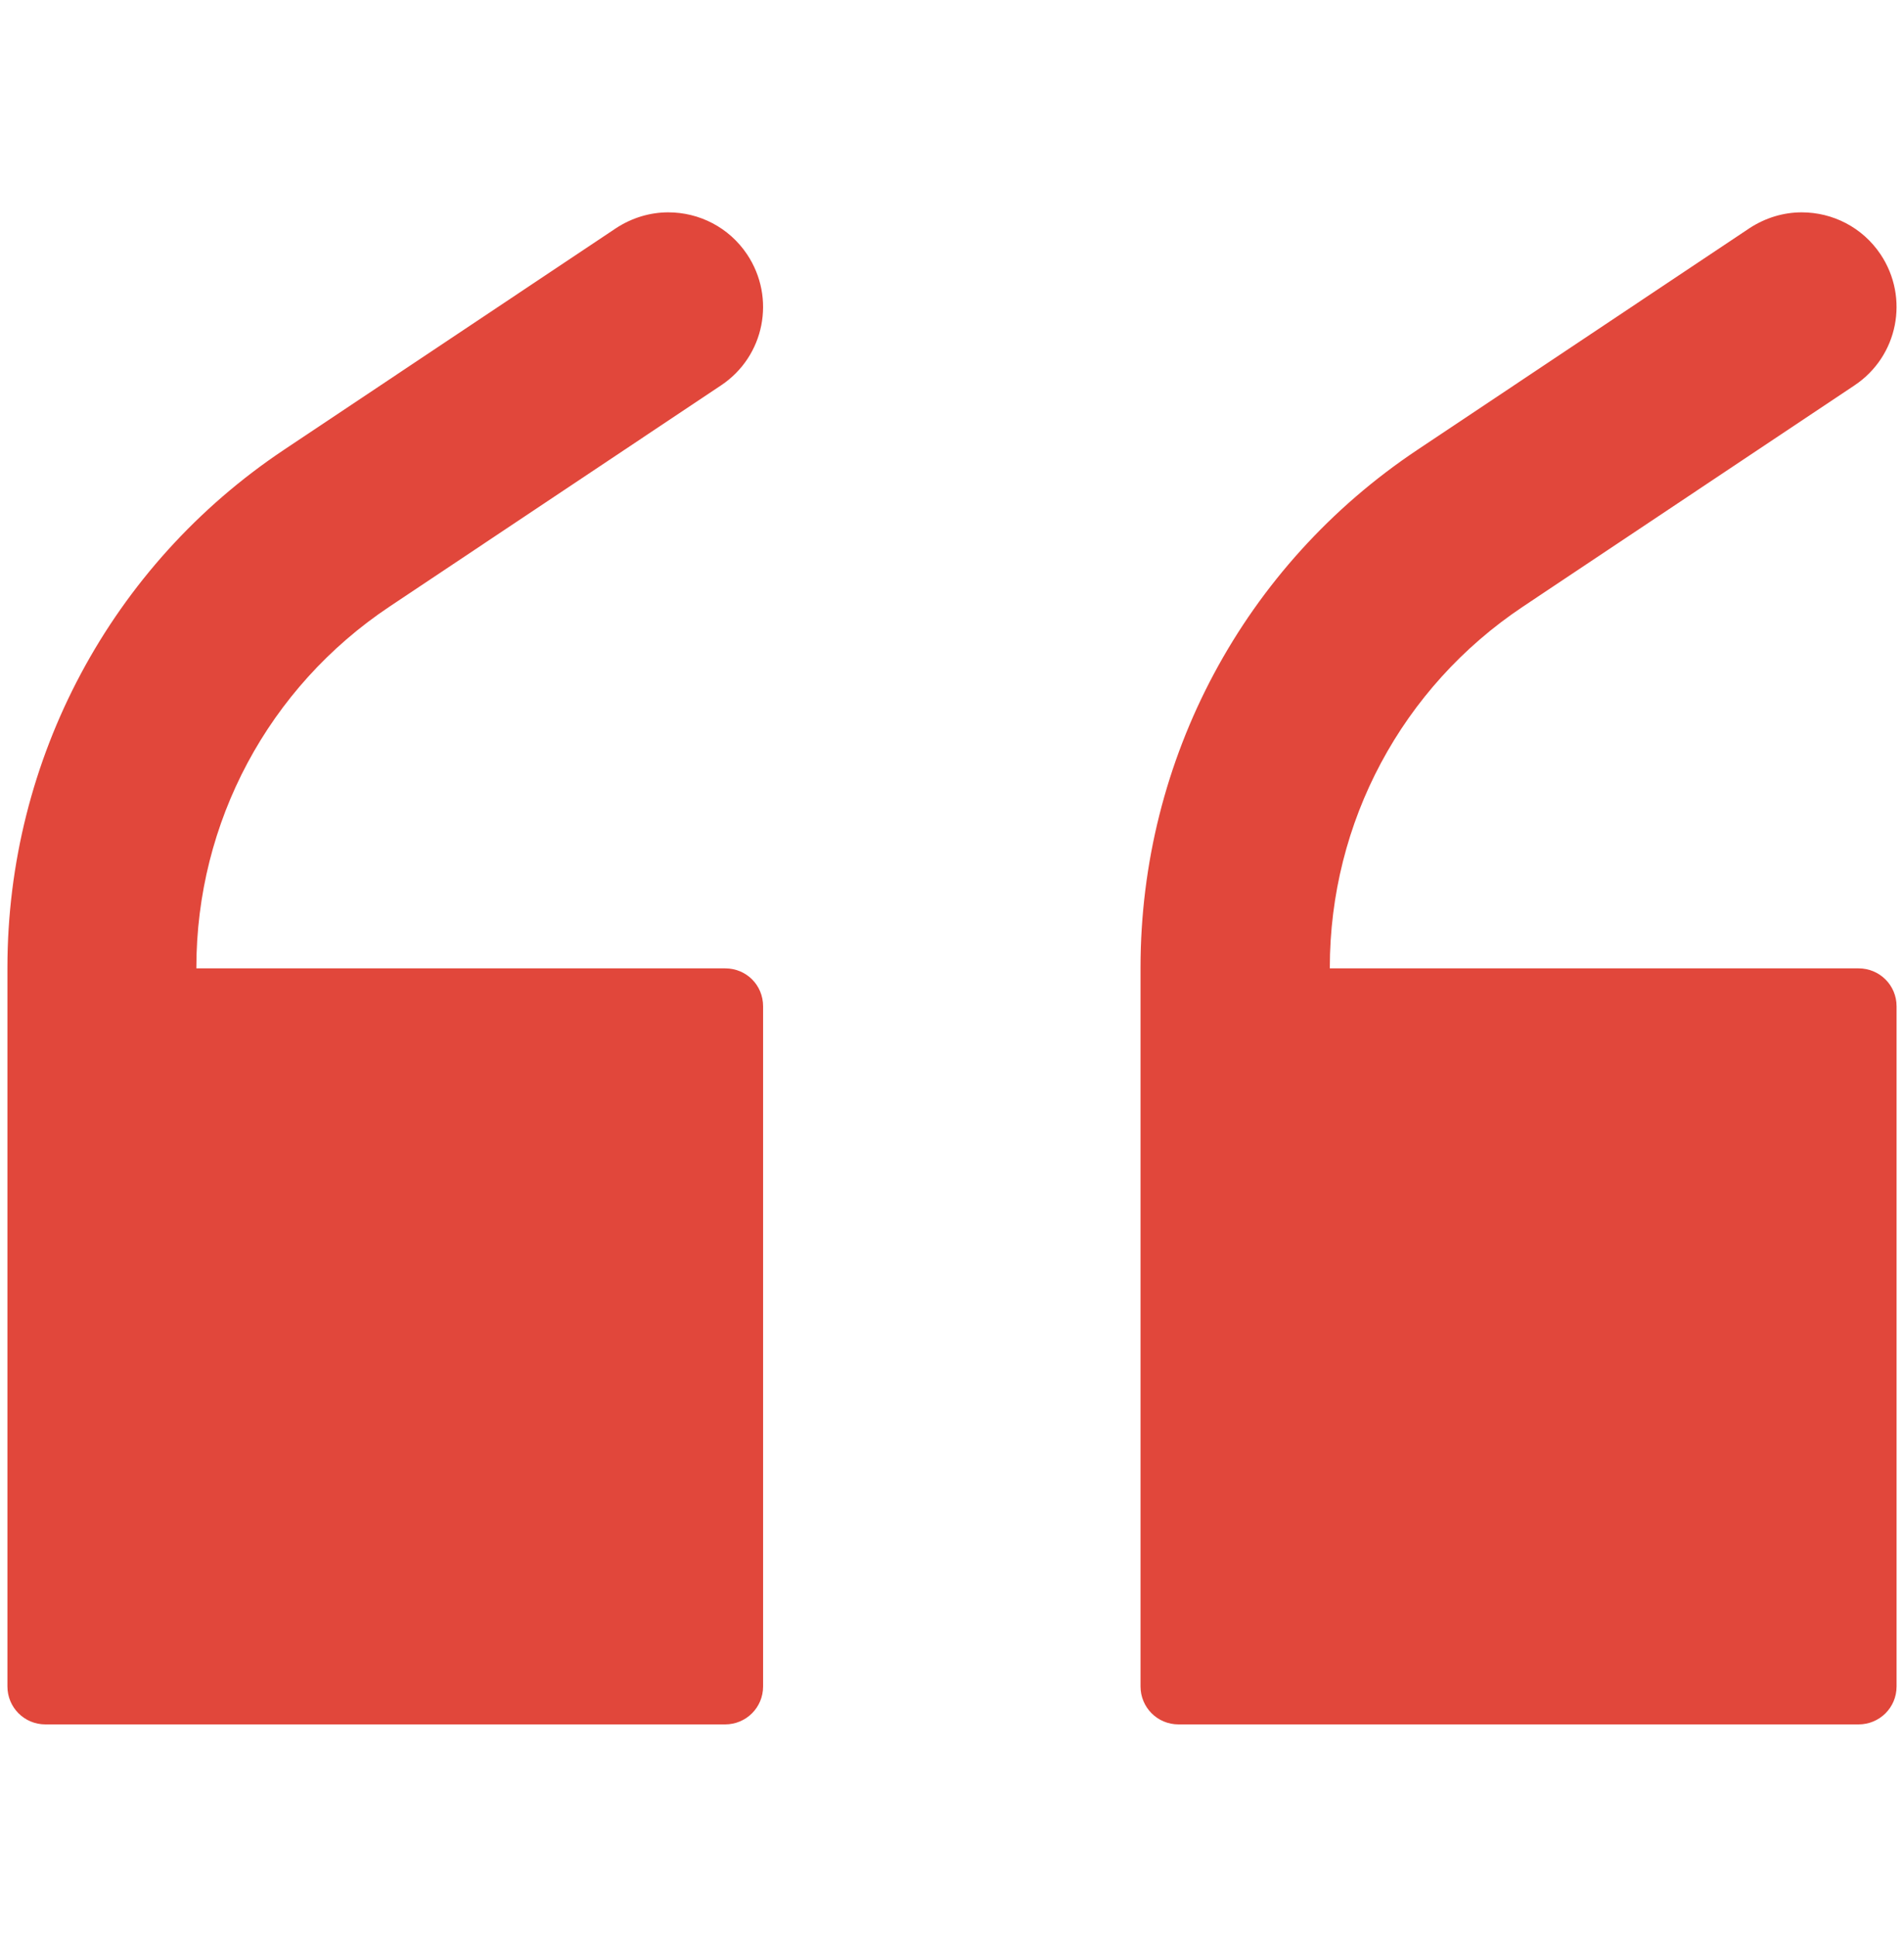
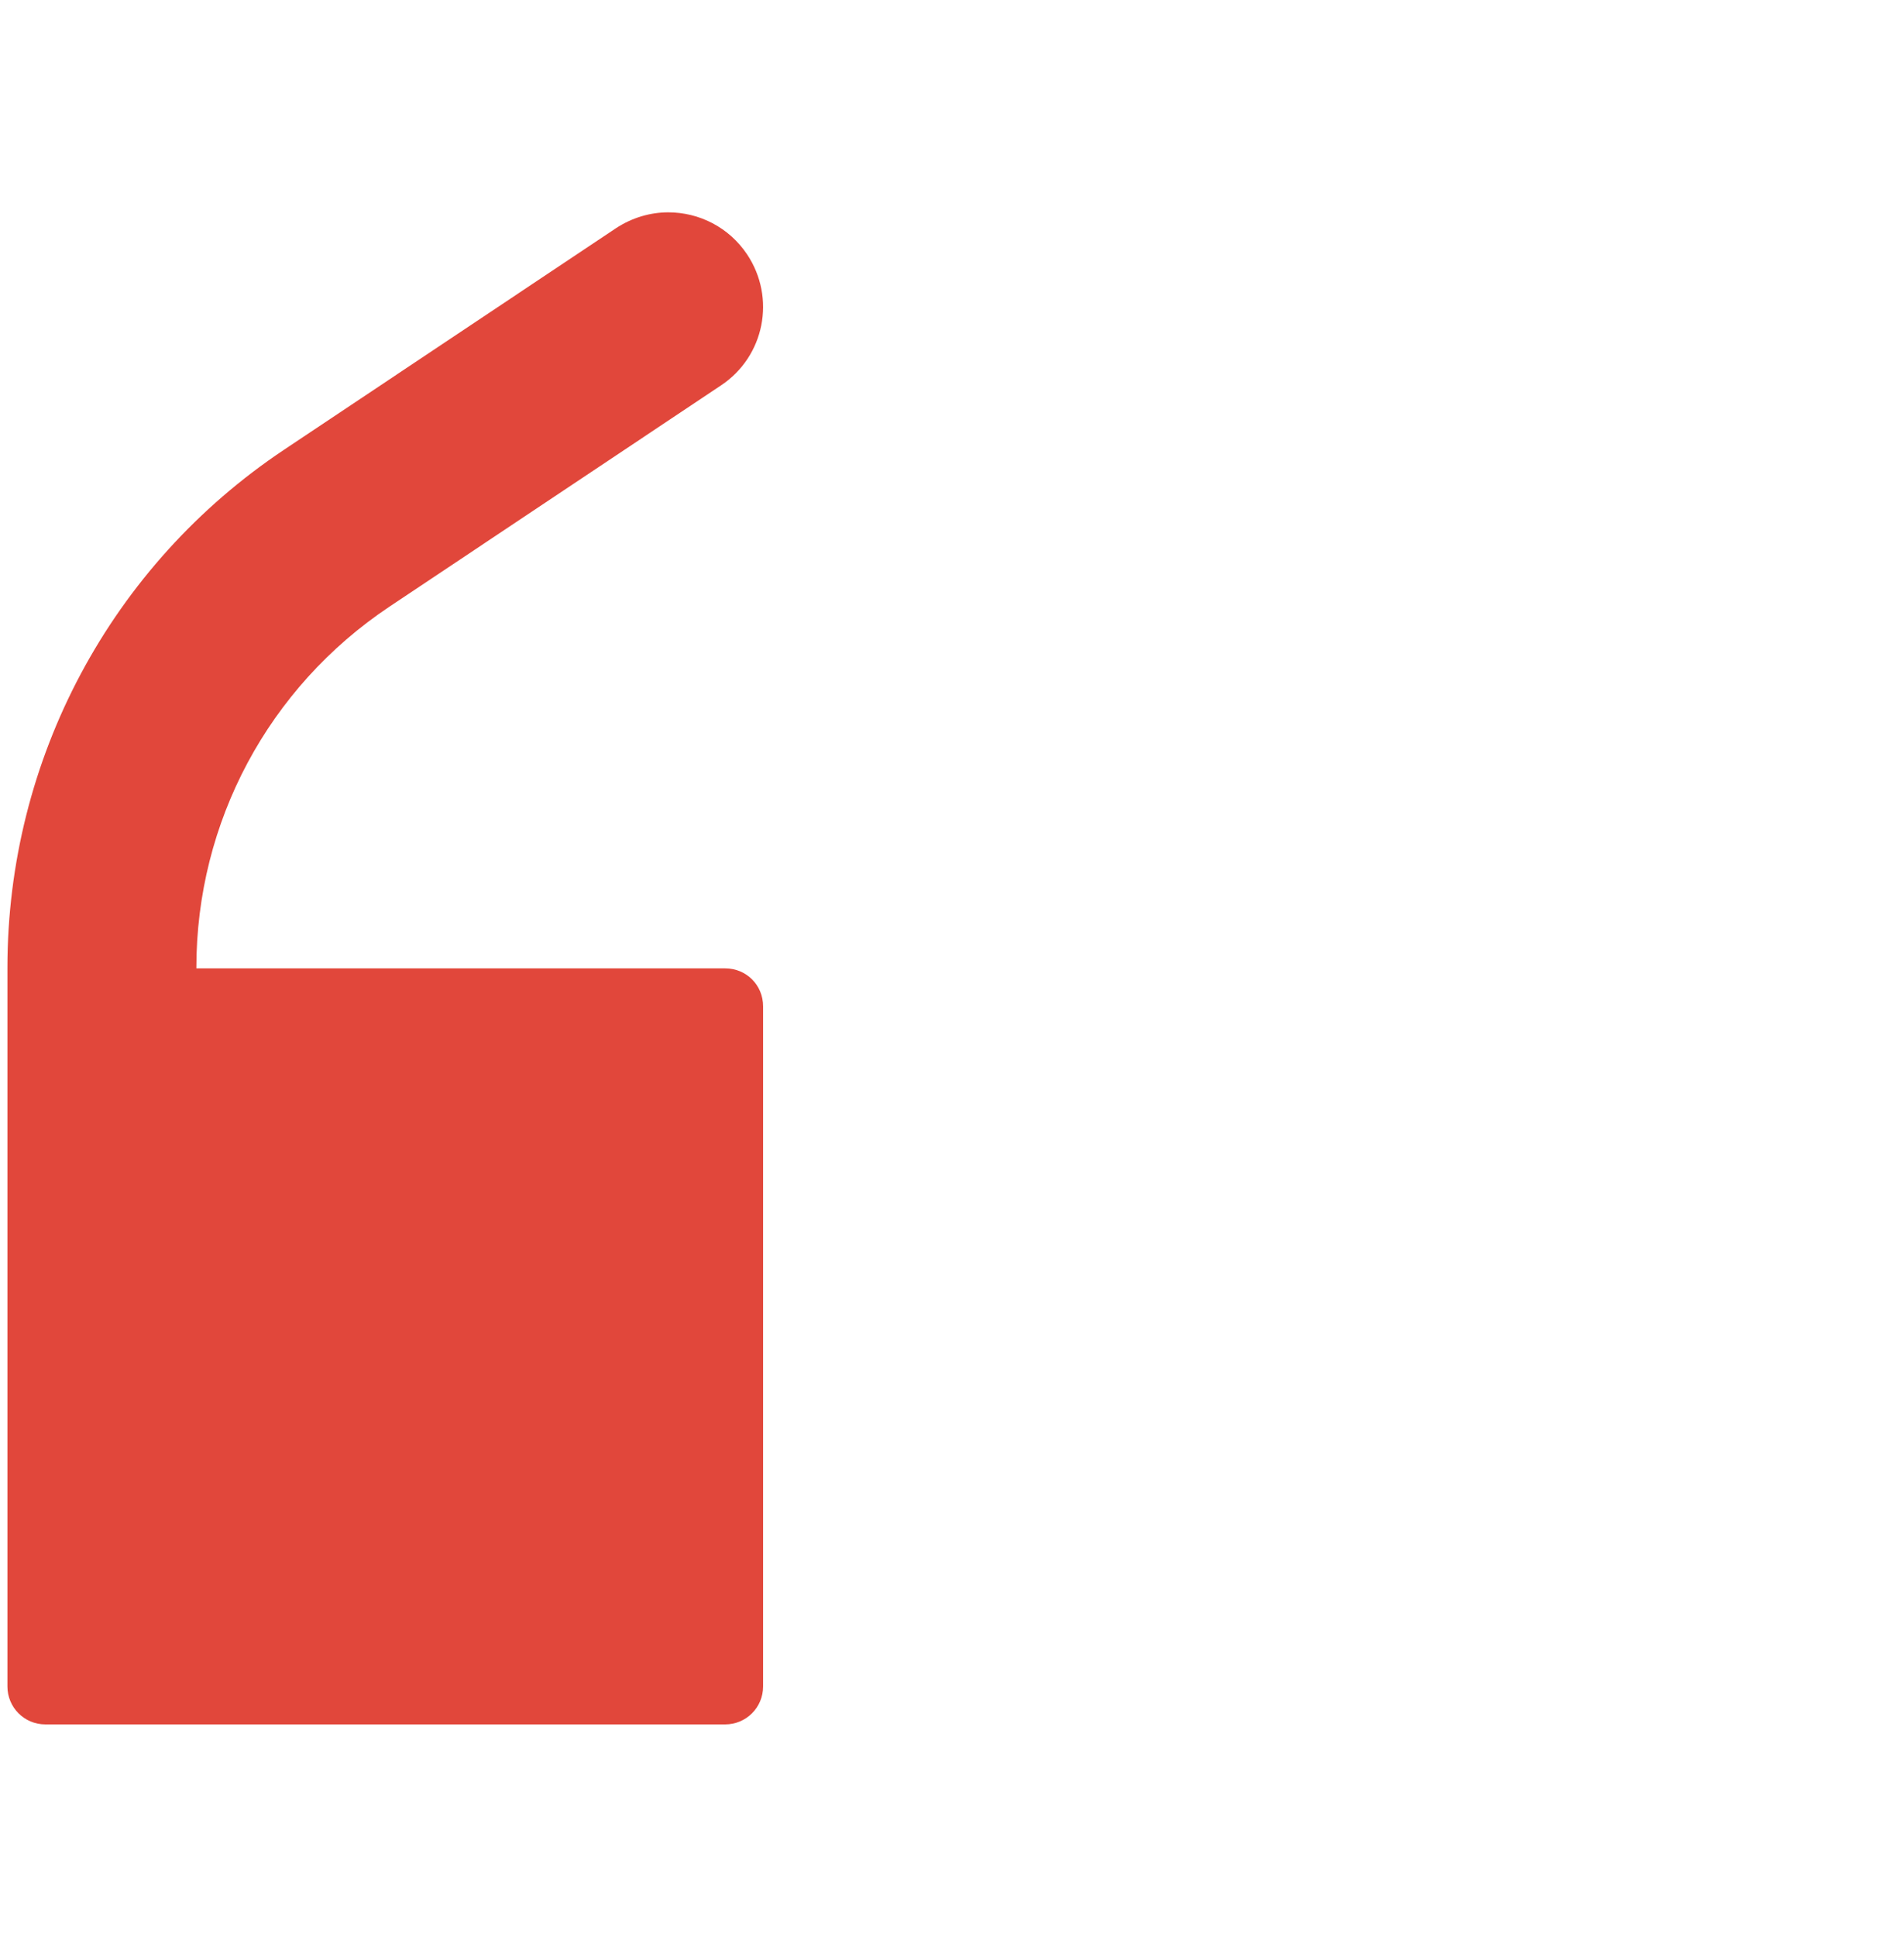
<svg xmlns="http://www.w3.org/2000/svg" width="60" height="61" viewBox="0 0 60 61" fill="none">
  <path d="M22.852 30.5H6.188V30.477C6.188 25.895 8.461 21.652 12.27 19.109L22.723 12.137C24.094 11.223 24.457 9.383 23.543 8.012C22.969 7.156 22.031 6.688 21.059 6.688C20.496 6.688 19.922 6.852 19.406 7.191L8.953 14.164C3.504 17.797 0.234 23.902 0.234 30.477V31.695V53.117C0.234 53.773 0.762 54.312 1.43 54.312H22.852C23.508 54.312 24.047 53.785 24.047 53.117V31.695C24.047 31.027 23.52 30.5 22.852 30.5Z" fill="#E1473B" />
-   <path d="M58.57 30.5H41.906V30.477C41.906 25.895 44.18 21.652 47.988 19.109L58.441 12.137C59.812 11.223 60.176 9.383 59.262 8.012C58.688 7.156 57.75 6.688 56.777 6.688C56.215 6.688 55.641 6.852 55.125 7.191L44.672 14.164C39.199 17.809 35.941 23.902 35.941 30.477V31.695V53.117C35.941 53.773 36.469 54.312 37.137 54.312H58.57C59.227 54.312 59.766 53.785 59.766 53.117V31.695C59.766 31.027 59.227 30.5 58.57 30.5Z" fill="#E1473B" />
</svg>